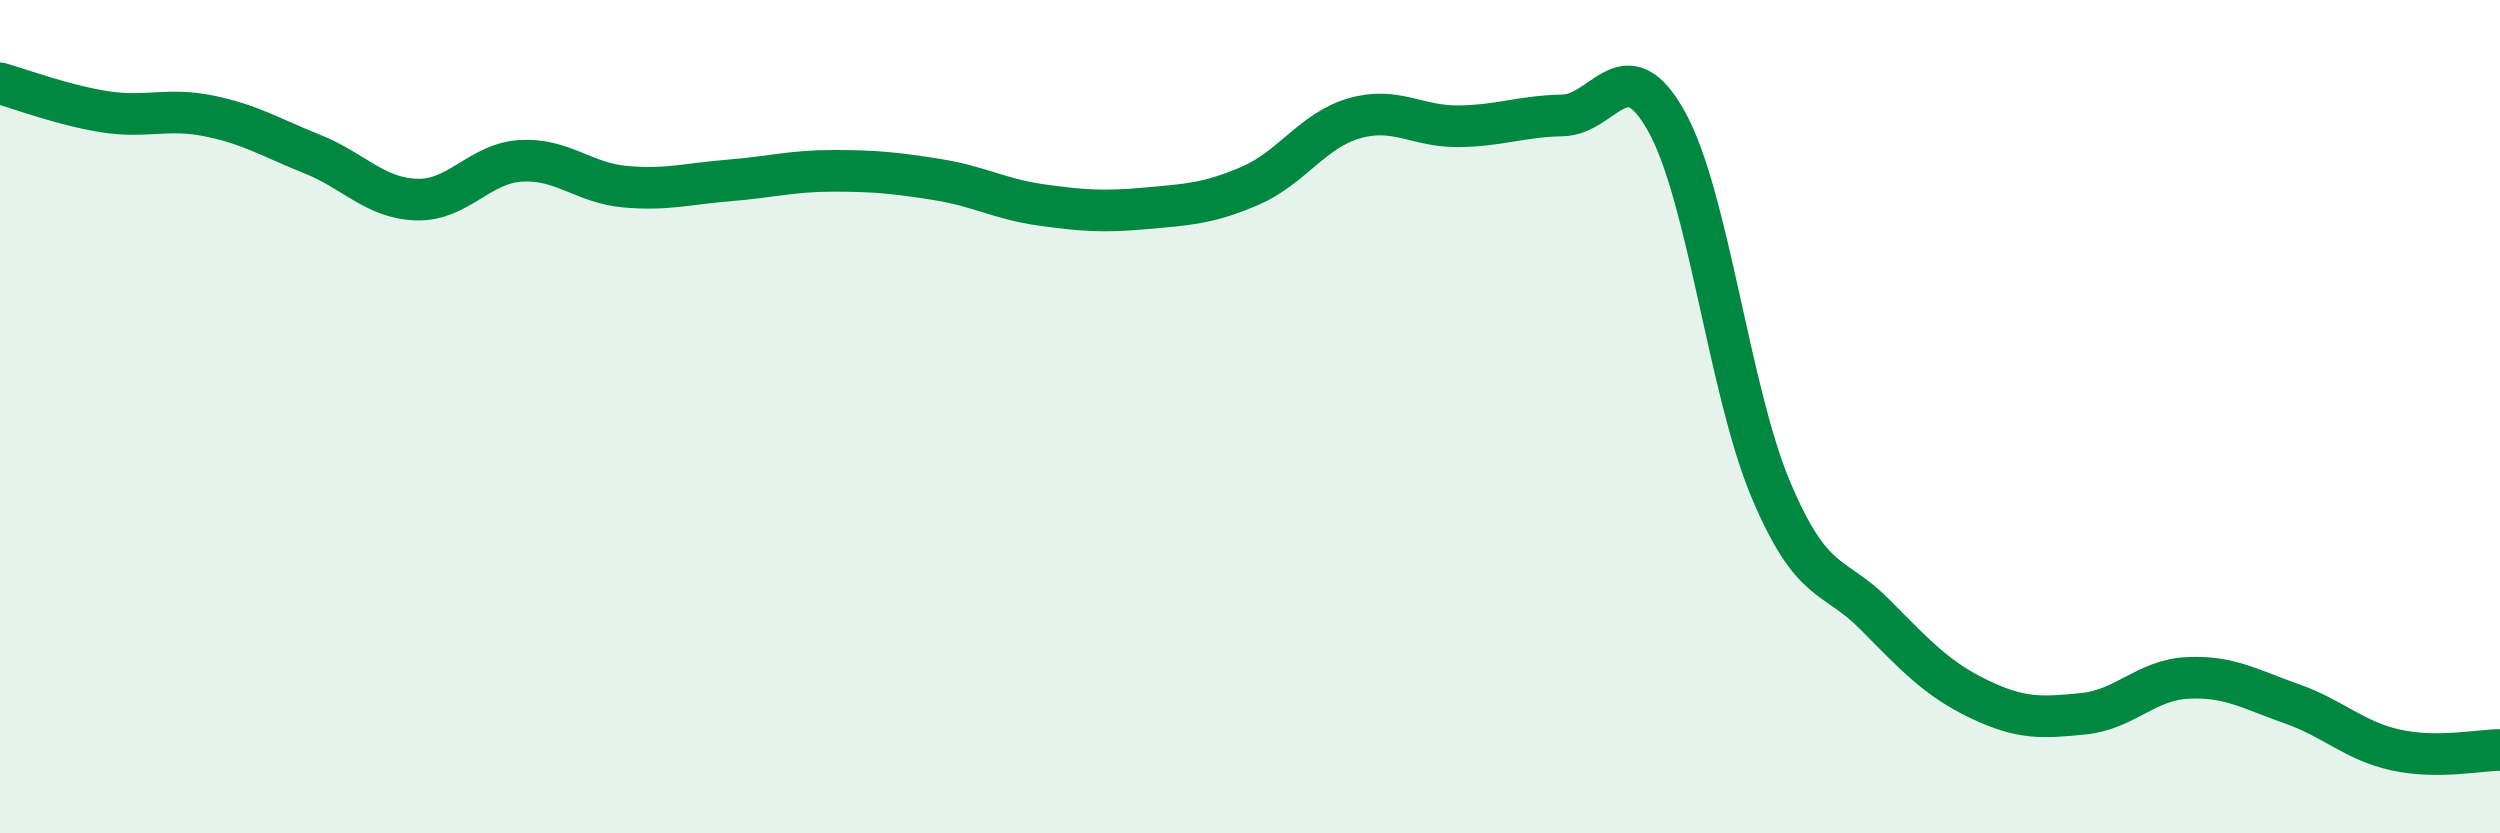
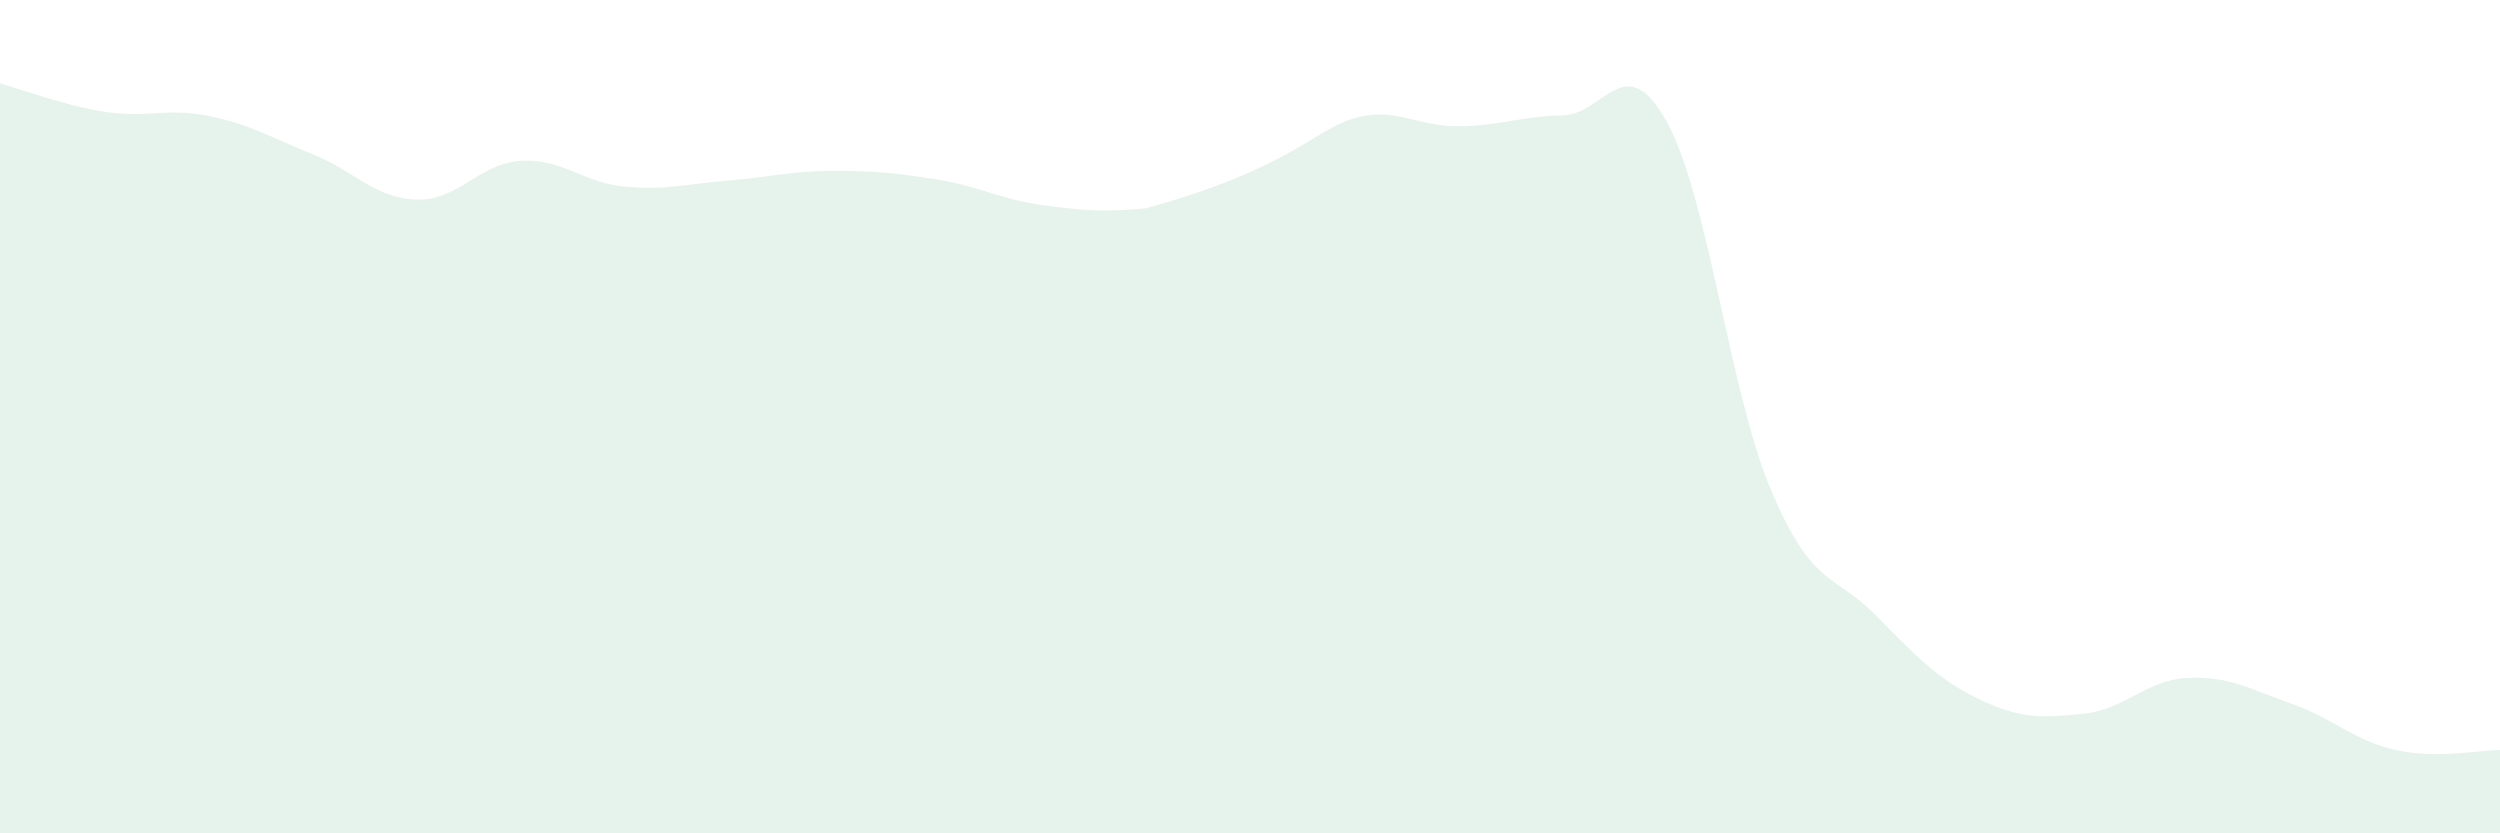
<svg xmlns="http://www.w3.org/2000/svg" width="60" height="20" viewBox="0 0 60 20">
-   <path d="M 0,2 C 0.5,2.14 1.5,2.52 2.5,2.68 C 3.5,2.84 4,2.58 5,2.78 C 6,2.98 6.5,3.3 7.5,3.7 C 8.5,4.1 9,4.76 10,4.79 C 11,4.82 11.5,3.92 12.5,3.86 C 13.5,3.8 14,4.39 15,4.48 C 16,4.57 16.5,4.41 17.5,4.33 C 18.5,4.25 19,4.1 20,4.1 C 21,4.1 21.5,4.15 22.5,4.31 C 23.5,4.47 24,4.78 25,4.92 C 26,5.06 26.5,5.09 27.5,5 C 28.5,4.91 29,4.89 30,4.46 C 31,4.03 31.5,3.13 32.5,2.84 C 33.5,2.55 34,3.04 35,3.03 C 36,3.02 36.5,2.79 37.5,2.77 C 38.5,2.75 39,1.12 40,2.92 C 41,4.72 41.5,9.38 42.5,11.75 C 43.5,14.12 44,13.74 45,14.75 C 46,15.76 46.5,16.3 47.5,16.78 C 48.5,17.26 49,17.23 50,17.13 C 51,17.03 51.5,16.32 52.5,16.27 C 53.5,16.22 54,16.54 55,16.89 C 56,17.24 56.5,17.78 57.5,18 C 58.5,18.22 59.5,18 60,18L60 20L0 20Z" fill="#008740" opacity="0.1" stroke-linecap="round" stroke-linejoin="round" />
-   <path d="M 0,2 C 0.5,2.14 1.5,2.52 2.5,2.68 C 3.5,2.84 4,2.58 5,2.78 C 6,2.98 6.5,3.3 7.5,3.7 C 8.5,4.1 9,4.76 10,4.79 C 11,4.82 11.5,3.92 12.5,3.86 C 13.5,3.8 14,4.39 15,4.48 C 16,4.57 16.5,4.41 17.5,4.33 C 18.5,4.25 19,4.1 20,4.1 C 21,4.1 21.5,4.15 22.5,4.31 C 23.5,4.47 24,4.78 25,4.92 C 26,5.06 26.5,5.09 27.5,5 C 28.5,4.91 29,4.89 30,4.46 C 31,4.03 31.5,3.13 32.5,2.84 C 33.5,2.55 34,3.04 35,3.03 C 36,3.02 36.5,2.79 37.5,2.77 C 38.5,2.75 39,1.12 40,2.92 C 41,4.72 41.5,9.38 42.5,11.75 C 43.5,14.12 44,13.74 45,14.75 C 46,15.76 46.5,16.3 47.5,16.78 C 48.5,17.26 49,17.23 50,17.13 C 51,17.03 51.5,16.32 52.5,16.27 C 53.5,16.22 54,16.54 55,16.89 C 56,17.24 56.5,17.78 57.5,18 C 58.5,18.22 59.5,18 60,18" stroke="#008740" stroke-width="1" fill="none" stroke-linecap="round" stroke-linejoin="round" />
+   <path d="M 0,2 C 0.5,2.14 1.5,2.52 2.5,2.68 C 3.5,2.84 4,2.58 5,2.78 C 6,2.98 6.5,3.3 7.5,3.7 C 8.5,4.1 9,4.76 10,4.79 C 11,4.82 11.5,3.92 12.5,3.86 C 13.5,3.8 14,4.39 15,4.48 C 16,4.57 16.5,4.41 17.5,4.33 C 18.5,4.25 19,4.1 20,4.1 C 21,4.1 21.5,4.15 22.5,4.31 C 23.5,4.47 24,4.78 25,4.92 C 26,5.06 26.5,5.09 27.5,5 C 31,4.03 31.5,3.13 32.5,2.84 C 33.5,2.55 34,3.04 35,3.03 C 36,3.02 36.5,2.79 37.5,2.77 C 38.5,2.75 39,1.12 40,2.92 C 41,4.72 41.5,9.38 42.5,11.75 C 43.5,14.12 44,13.74 45,14.75 C 46,15.76 46.5,16.3 47.5,16.78 C 48.5,17.26 49,17.23 50,17.13 C 51,17.03 51.5,16.32 52.5,16.27 C 53.5,16.22 54,16.54 55,16.89 C 56,17.24 56.5,17.78 57.5,18 C 58.5,18.22 59.5,18 60,18L60 20L0 20Z" fill="#008740" opacity="0.1" stroke-linecap="round" stroke-linejoin="round" />
</svg>